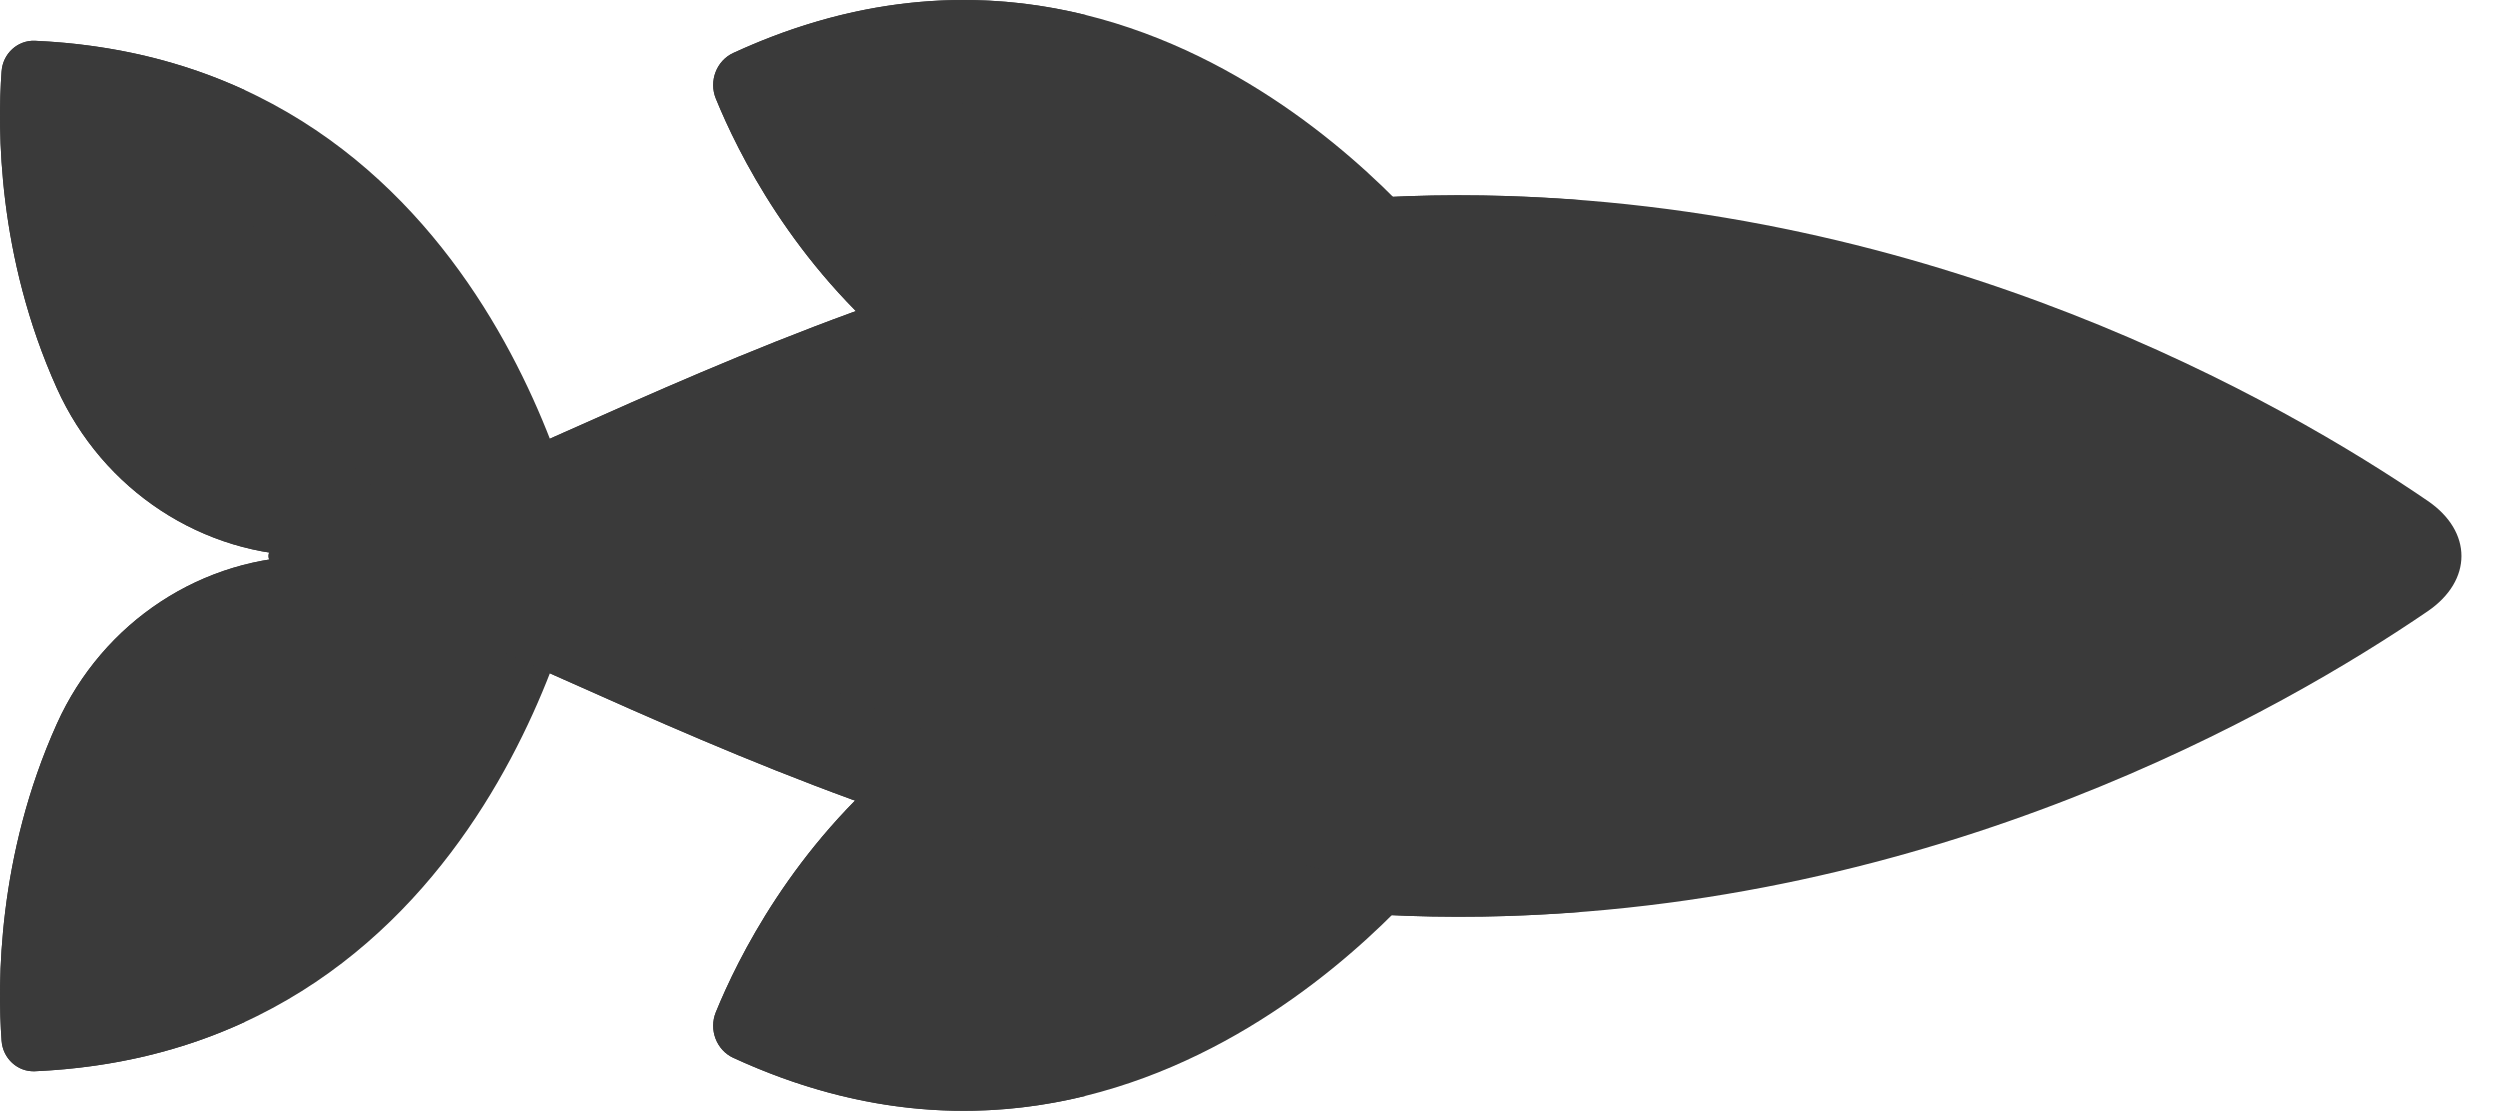
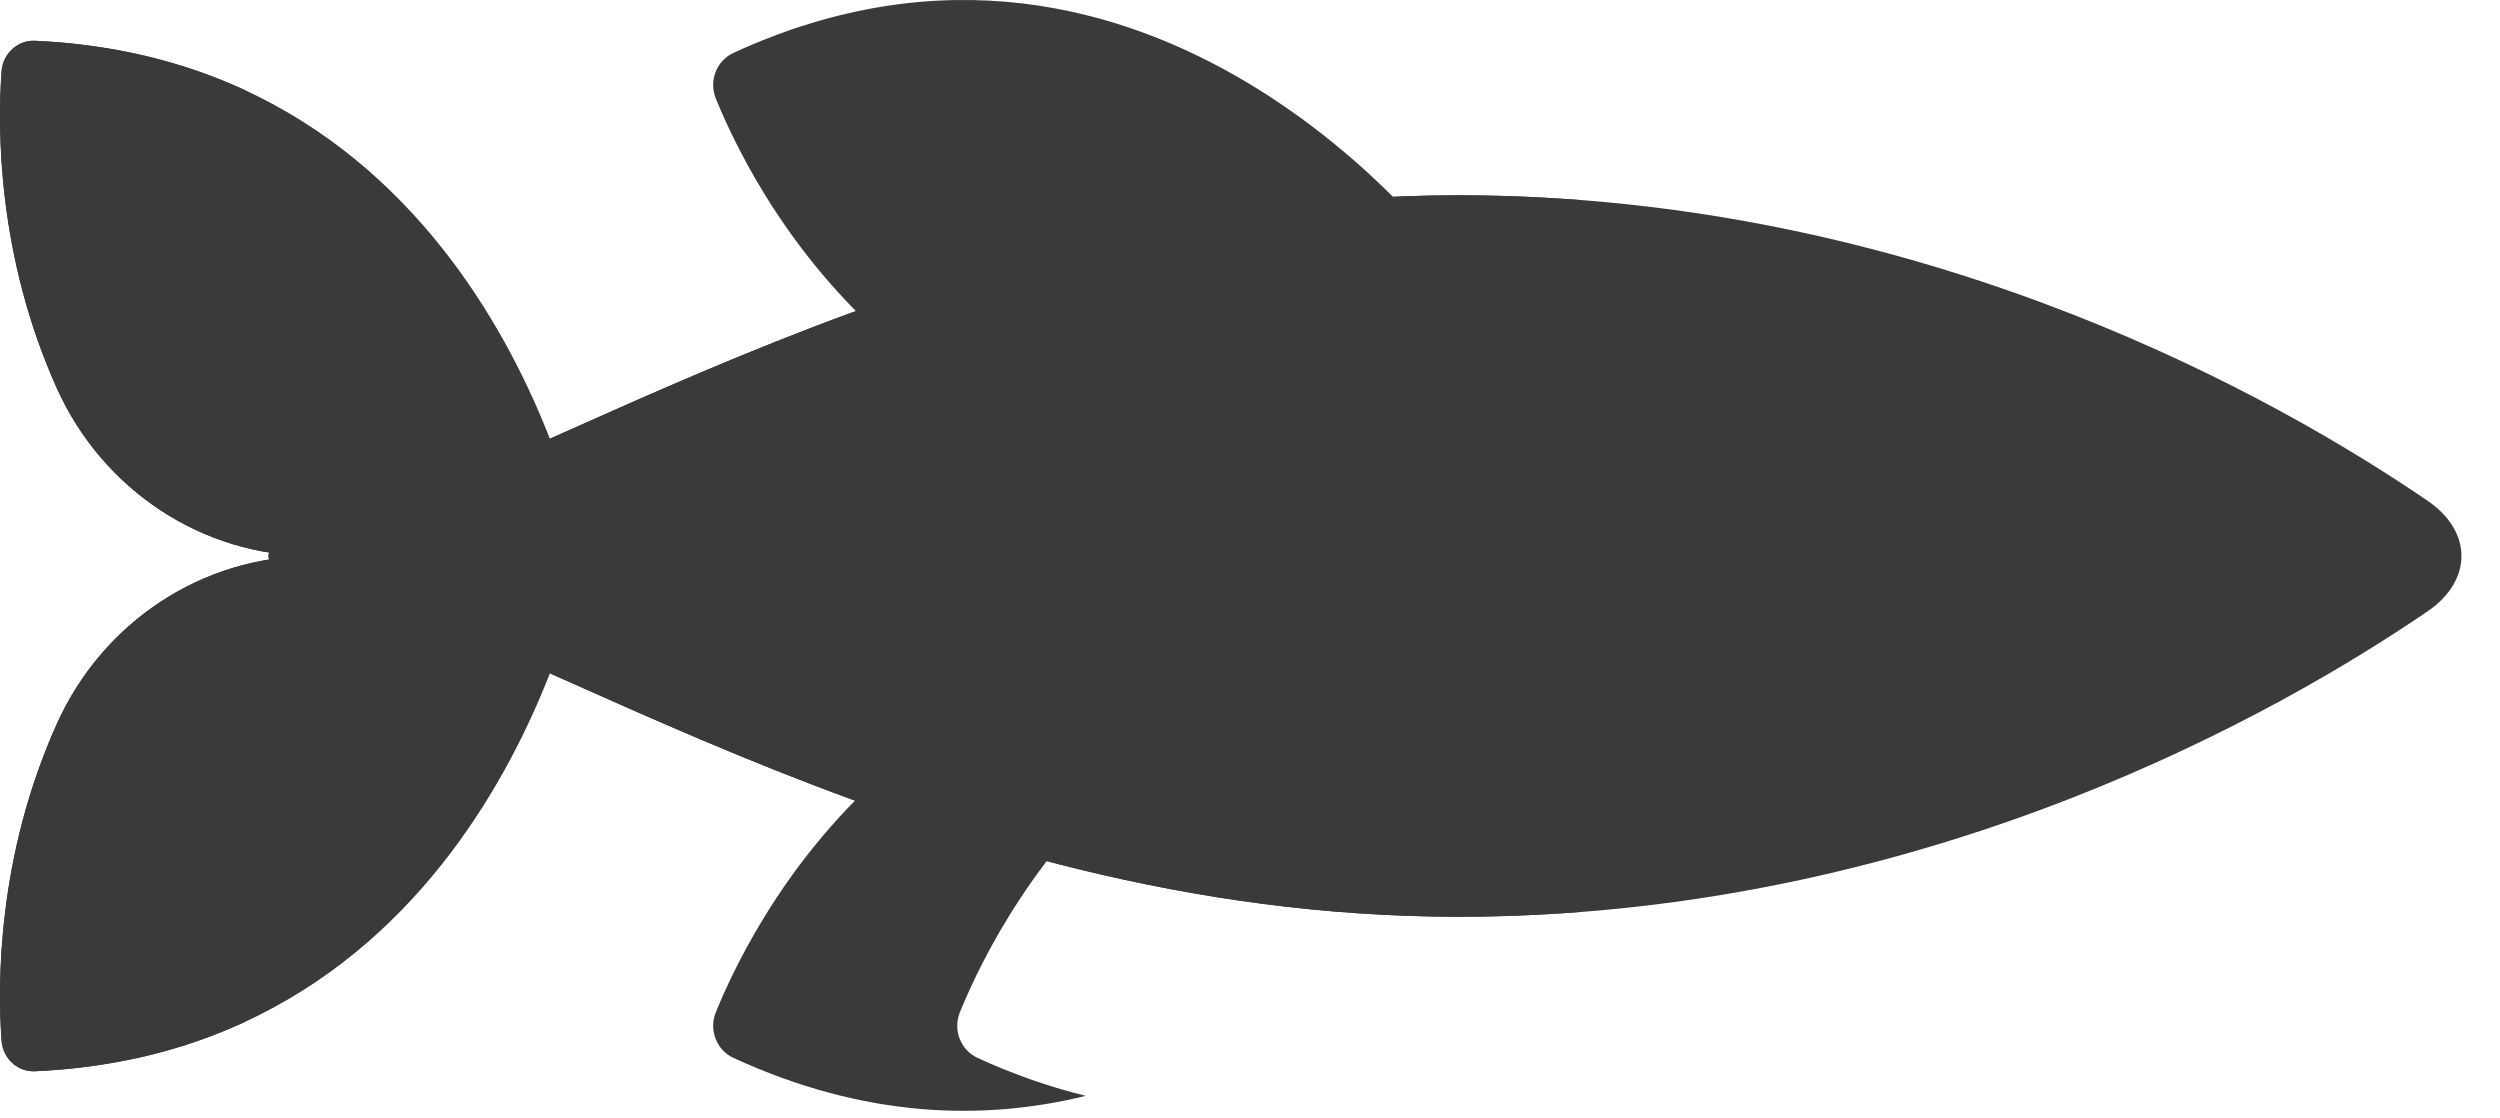
<svg xmlns="http://www.w3.org/2000/svg" fill="none" height="100%" overflow="visible" preserveAspectRatio="none" style="display: block;" viewBox="0 0 38 17" width="100%">
  <g id="Frame 110">
    <g id="Group">
-       <path d="M22.012 12.951C22.012 12.951 17.536 19.022 11.146 16.079C10.891 15.961 10.772 15.653 10.88 15.387C11.212 14.572 12.056 12.866 13.725 11.506C15.032 10.44 16.823 10.258 18.312 11.03L22.012 12.951Z" fill="#3A3A3A" id="Vector" />
      <path d="M11.146 16.079C13.145 17 14.956 17.038 16.502 16.657C16.49 16.654 16.479 16.65 16.467 16.647C16.361 16.621 16.254 16.592 16.146 16.561C16.12 16.553 16.093 16.546 16.067 16.538C15.965 16.507 15.862 16.474 15.758 16.438C15.726 16.427 15.694 16.417 15.662 16.406C15.561 16.37 15.459 16.331 15.357 16.291C15.325 16.278 15.292 16.266 15.258 16.253C15.125 16.199 14.991 16.141 14.857 16.079C14.601 15.961 14.482 15.653 14.59 15.387C14.922 14.572 15.766 12.866 17.435 11.506C17.507 11.447 17.581 11.391 17.657 11.338C17.682 11.319 17.709 11.302 17.735 11.284C17.785 11.251 17.835 11.218 17.886 11.186C17.918 11.167 17.949 11.148 17.98 11.129C18.031 11.1 18.082 11.072 18.134 11.044C18.163 11.029 18.192 11.013 18.222 10.998C18.225 10.996 18.228 10.994 18.232 10.993C16.759 10.267 15.008 10.459 13.724 11.506C12.055 12.866 11.212 14.572 10.88 15.387C10.772 15.653 10.891 15.961 11.146 16.079Z" fill="#3A3A3A" id="Vector_2" />
      <path d="M22.012 3.933C22.012 3.933 17.536 -2.138 11.146 0.805C10.891 0.923 10.772 1.231 10.88 1.497C11.212 2.312 12.056 4.018 13.725 5.379C15.032 6.444 16.823 6.627 18.312 5.854L22.012 3.933Z" fill="#3A3A3A" id="Vector_3" />
-       <path d="M11.146 0.805C13.145 -0.115 14.956 -0.154 16.502 0.228C16.49 0.23 16.479 0.234 16.467 0.237C16.361 0.263 16.254 0.292 16.146 0.323C16.12 0.331 16.093 0.339 16.067 0.346C15.965 0.377 15.862 0.411 15.758 0.446C15.726 0.457 15.694 0.467 15.662 0.478C15.561 0.514 15.459 0.553 15.357 0.593C15.325 0.606 15.292 0.618 15.258 0.631C15.125 0.686 14.991 0.743 14.857 0.805C14.601 0.923 14.482 1.231 14.59 1.497C14.922 2.312 15.766 4.018 17.435 5.379C17.507 5.438 17.581 5.493 17.657 5.546C17.682 5.565 17.709 5.582 17.735 5.6C17.785 5.634 17.835 5.667 17.886 5.698C17.918 5.718 17.949 5.737 17.98 5.755C18.031 5.785 18.082 5.813 18.134 5.84C18.163 5.855 18.192 5.872 18.222 5.886C18.225 5.888 18.228 5.89 18.232 5.892C16.759 6.618 15.008 6.425 13.724 5.379C12.055 4.018 11.212 2.312 10.88 1.497C10.772 1.231 10.891 0.923 11.146 0.805Z" fill="#3A3A3A" id="Vector_4" />
    </g>
    <path d="M0.024 15.819C0.043 16.089 0.268 16.295 0.531 16.283C1.76 16.228 2.814 15.952 3.719 15.534C3.68 14.573 3.756 12.82 4.574 11.002C5.276 9.445 6.796 8.452 8.463 8.452L4.752 8.452C3.085 8.452 1.565 9.445 0.864 11.002C-0.042 13.015 -0.039 14.952 0.024 15.819Z" fill="#3A3A3A" id="Vector_5" />
    <path d="M8.896 8.452C8.896 8.452 7.55 15.969 0.531 16.283C0.268 16.295 0.043 16.089 0.024 15.819C-0.039 14.952 -0.042 13.015 0.864 11.003C1.565 9.445 3.085 8.452 4.752 8.452L8.896 8.452Z" fill="#3A3A3A" id="Vector_6" />
    <path d="M4.282 8.644C4.014 8.576 4.014 8.327 4.281 8.259C8.168 7.271 14.317 2.841 22.536 2.971C29.422 3.079 34.693 6.104 36.901 7.613C37.585 8.08 37.585 8.823 36.901 9.291C34.692 10.799 29.422 13.823 22.536 13.932C14.317 14.062 8.168 9.632 4.282 8.644Z" fill="#3A3A3A" id="Vector_7" />
    <path d="M4.282 8.644C8.169 9.632 14.317 14.062 22.536 13.932C23.052 13.924 23.557 13.898 24.054 13.859C18.633 13.42 14.21 11.152 10.848 9.695C9.777 9.231 9.777 7.672 10.848 7.208C14.21 5.751 18.633 3.483 24.053 3.044C23.557 3.005 23.051 2.979 22.536 2.971C14.317 2.841 8.169 7.271 4.282 8.259C4.014 8.327 4.014 8.576 4.282 8.644Z" fill="#3A3A3A" id="Vector_8" />
-     <path d="M28.501 9.378L29.122 9.378C29.62 9.378 30.023 8.964 30.023 8.452C30.023 7.94 29.62 7.525 29.122 7.525L28.501 7.525C28.003 7.525 27.601 7.94 27.601 8.452C27.601 8.964 28.004 9.378 28.501 9.378Z" fill="#3A3A3A" id="Vector_9" />
    <path d="M8.896 8.452C8.896 8.452 7.55 0.934 0.531 0.62C0.268 0.609 0.043 0.815 0.024 1.085C-0.039 1.952 -0.042 3.888 0.864 5.901C1.565 7.458 3.085 8.452 4.752 8.452L8.896 8.452Z" fill="#3A3A3A" id="Vector_10" />
    <path d="M0.864 5.901C1.565 7.458 3.085 8.452 4.752 8.452L8.463 8.452C6.796 8.452 5.276 7.458 4.574 5.901C3.756 4.083 3.68 2.331 3.719 1.369C2.814 0.952 1.76 0.675 0.531 0.62C0.268 0.609 0.043 0.814 0.024 1.085C-0.039 1.952 -0.042 3.888 0.864 5.901Z" fill="#3A3A3A" id="Vector_11" />
  </g>
</svg>